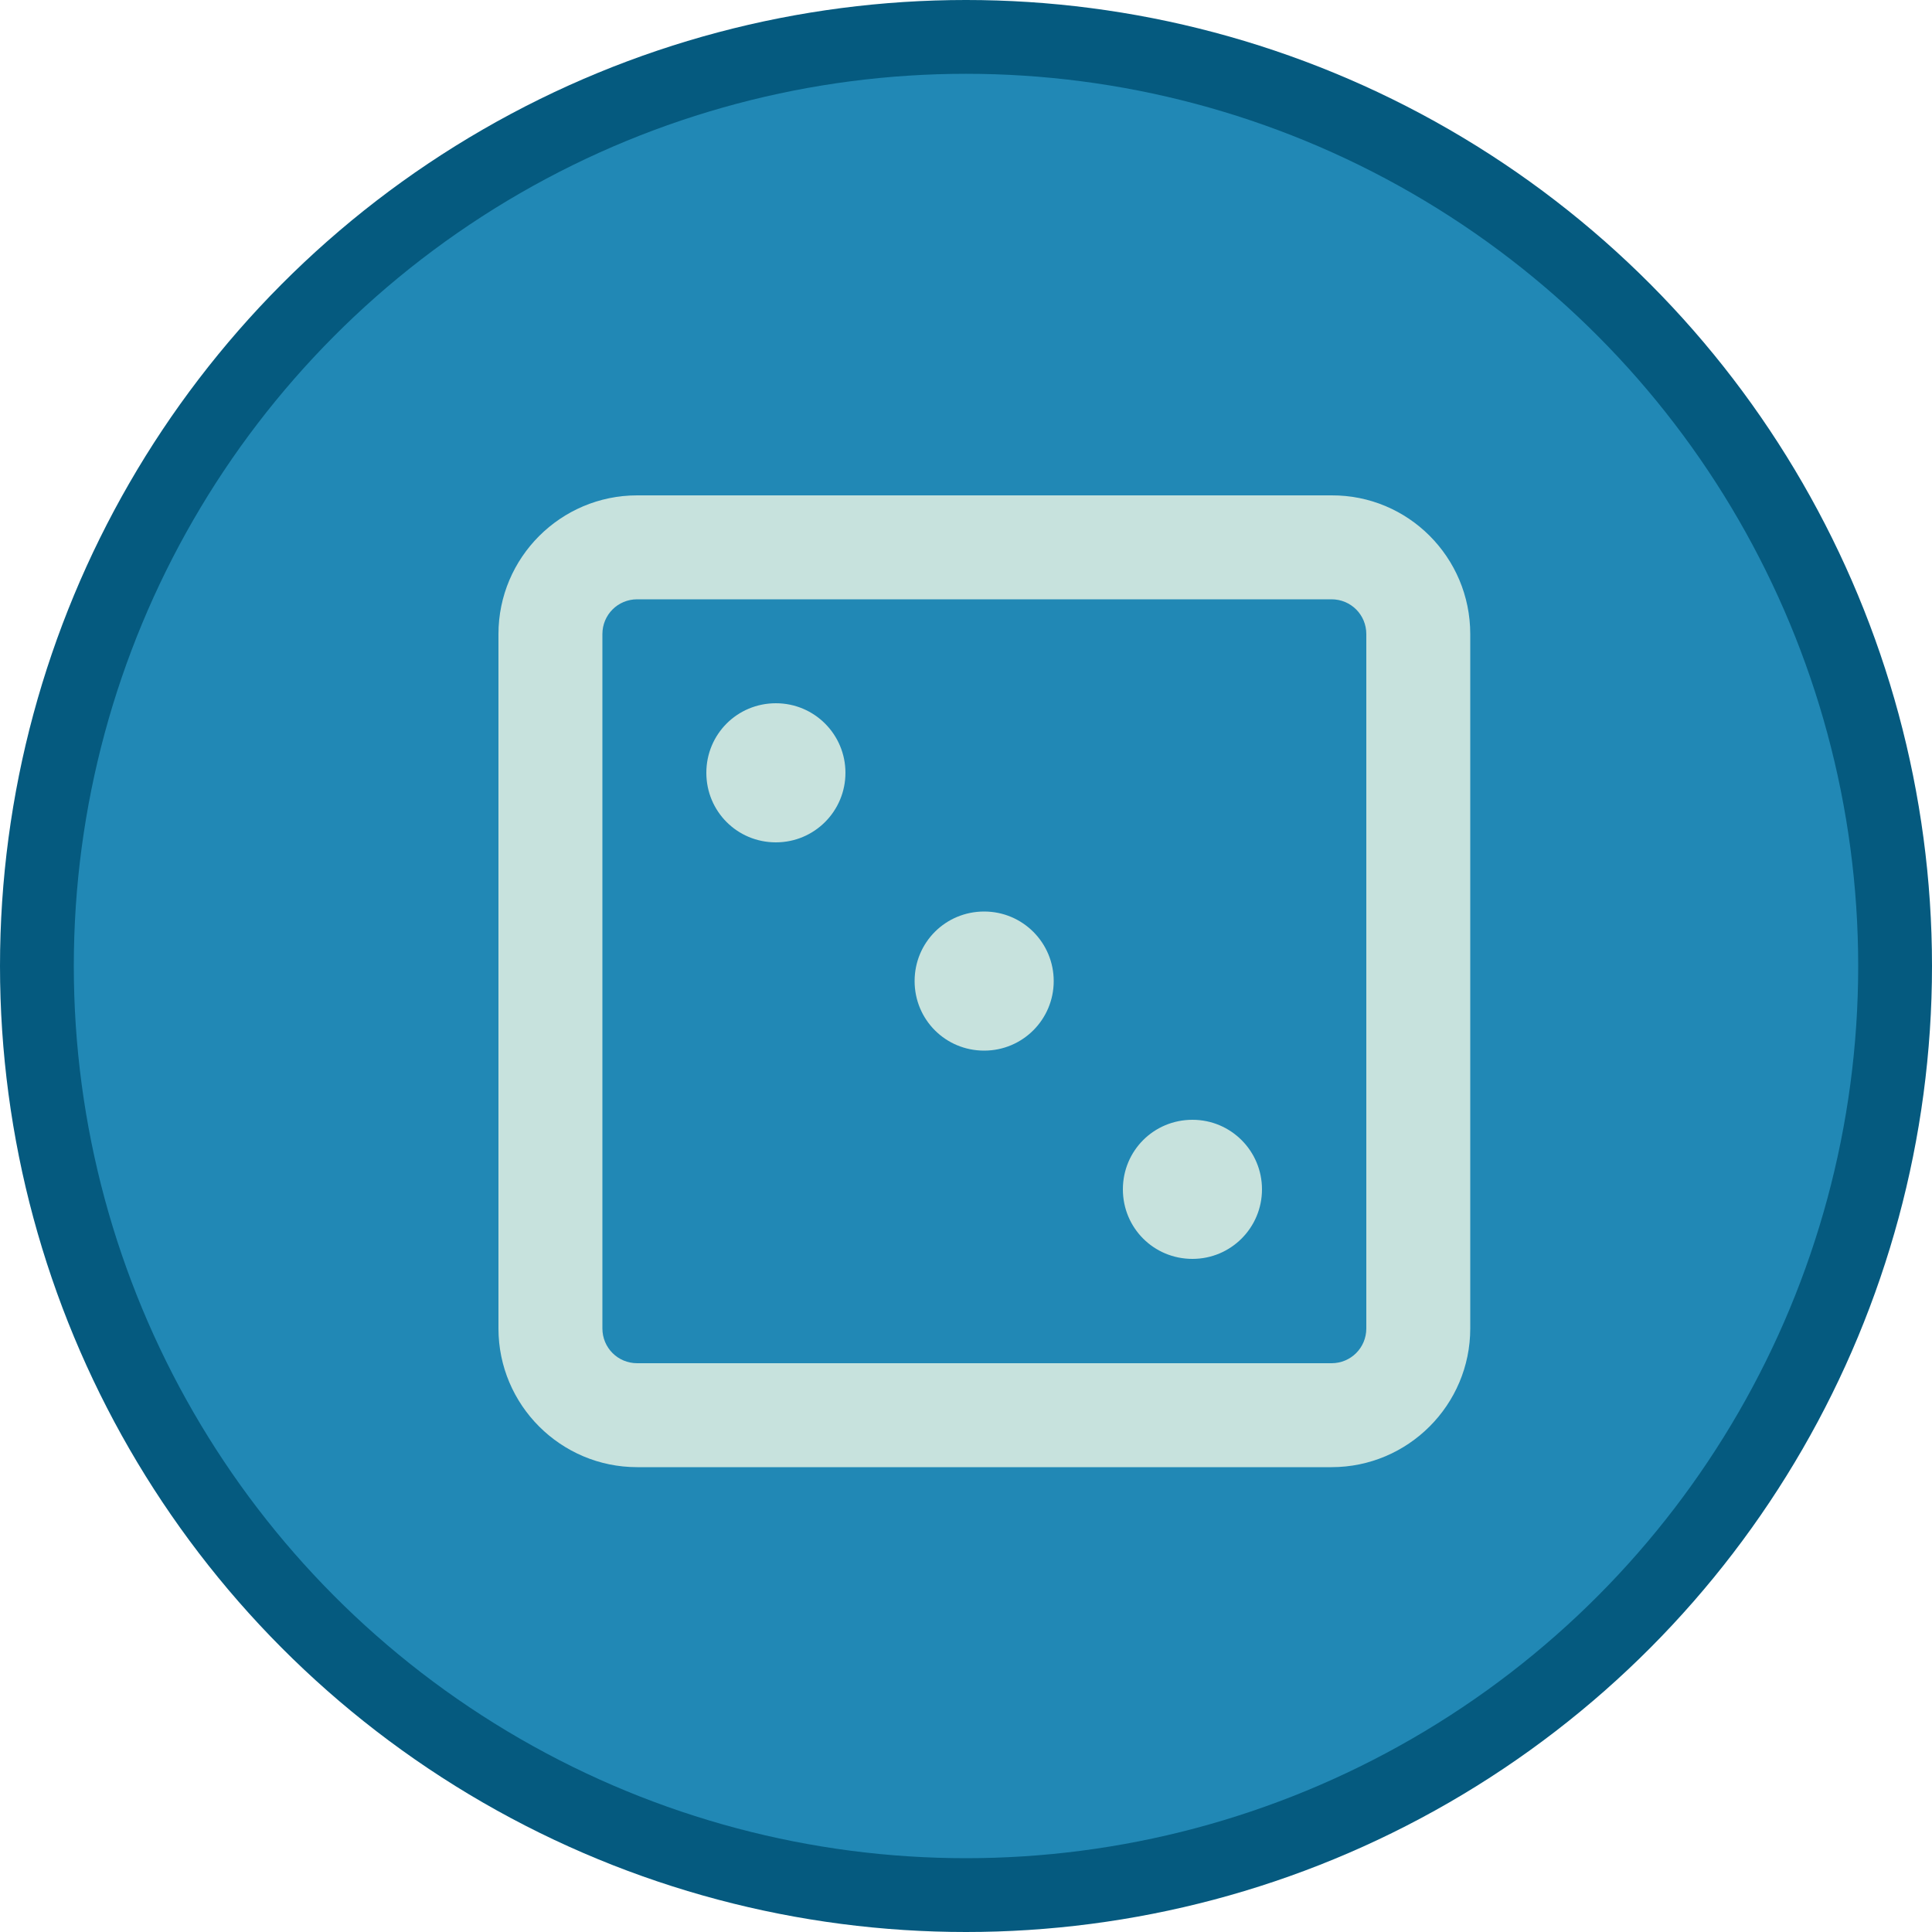
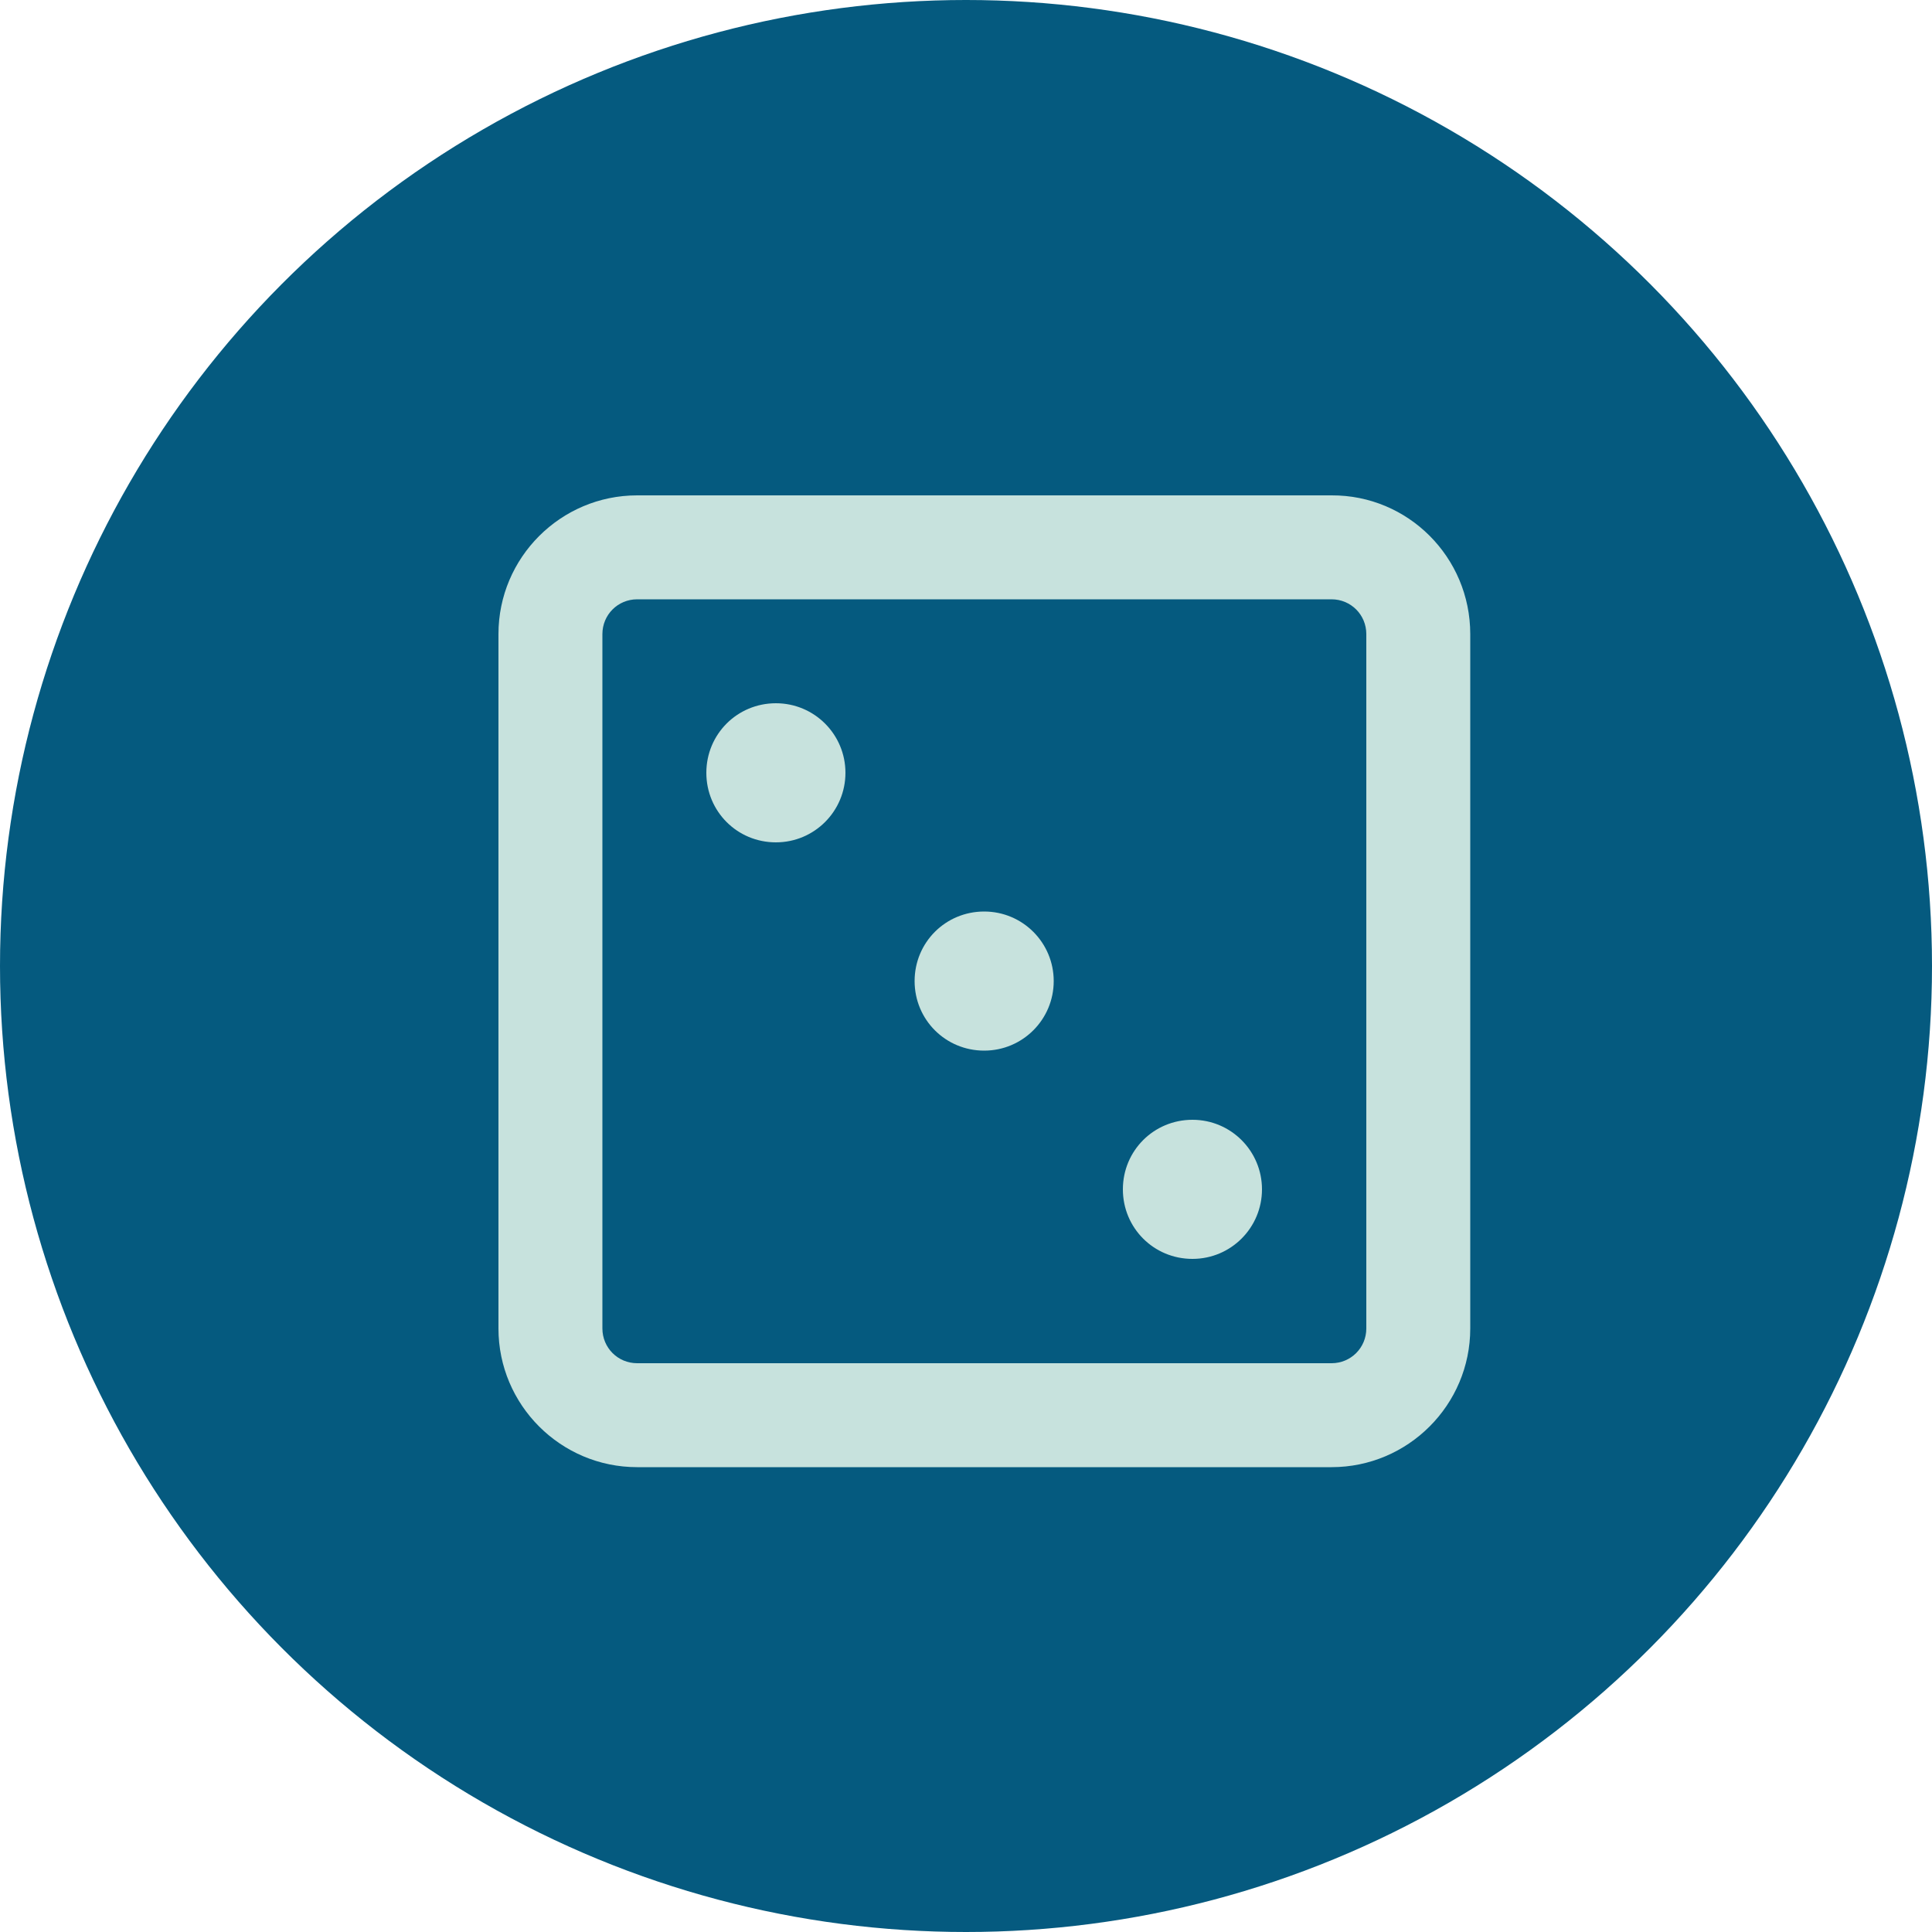
<svg xmlns="http://www.w3.org/2000/svg" width="28" height="28" viewBox="0 0 500 500">
  <circle fill="#055A7F" cx="250" cy="250" r="250" />
-   <circle fill="#2188B5" cx="250" cy="250" r="230.9" />
  <path fill="#C7E2DD" d="M380.5 164.1v179.7c0 19.8-16.1 35.9-35.9 35.9H164.9c-19.8 0-35.9-16.1-35.9-35.9V164.1c0-19.8 16.1-35.9 35.9-35.9h179.7c19.8-.1 35.9 16 35.9 35.9zm-26.9 0c0-5-4-9-9-9H164.9c-5 0-9 4-9 9v179.7c0 5 4 9 9 9h179.7c5 0 9-4 9-9V164.1zM218.8 200c0 9.9-8 18-18 18s-18-8-18-18 8-18 18-18 18 8.1 18 18zm53.9 53.9c0 9.9-8 18-18 18s-18-8-18-18 8-18 18-18 18 8.1 18 18zm53.9 53.9c0 9.9-8 18-18 18s-18-8-18-18 8-18 18-18 18 8.1 18 18z" />
</svg>